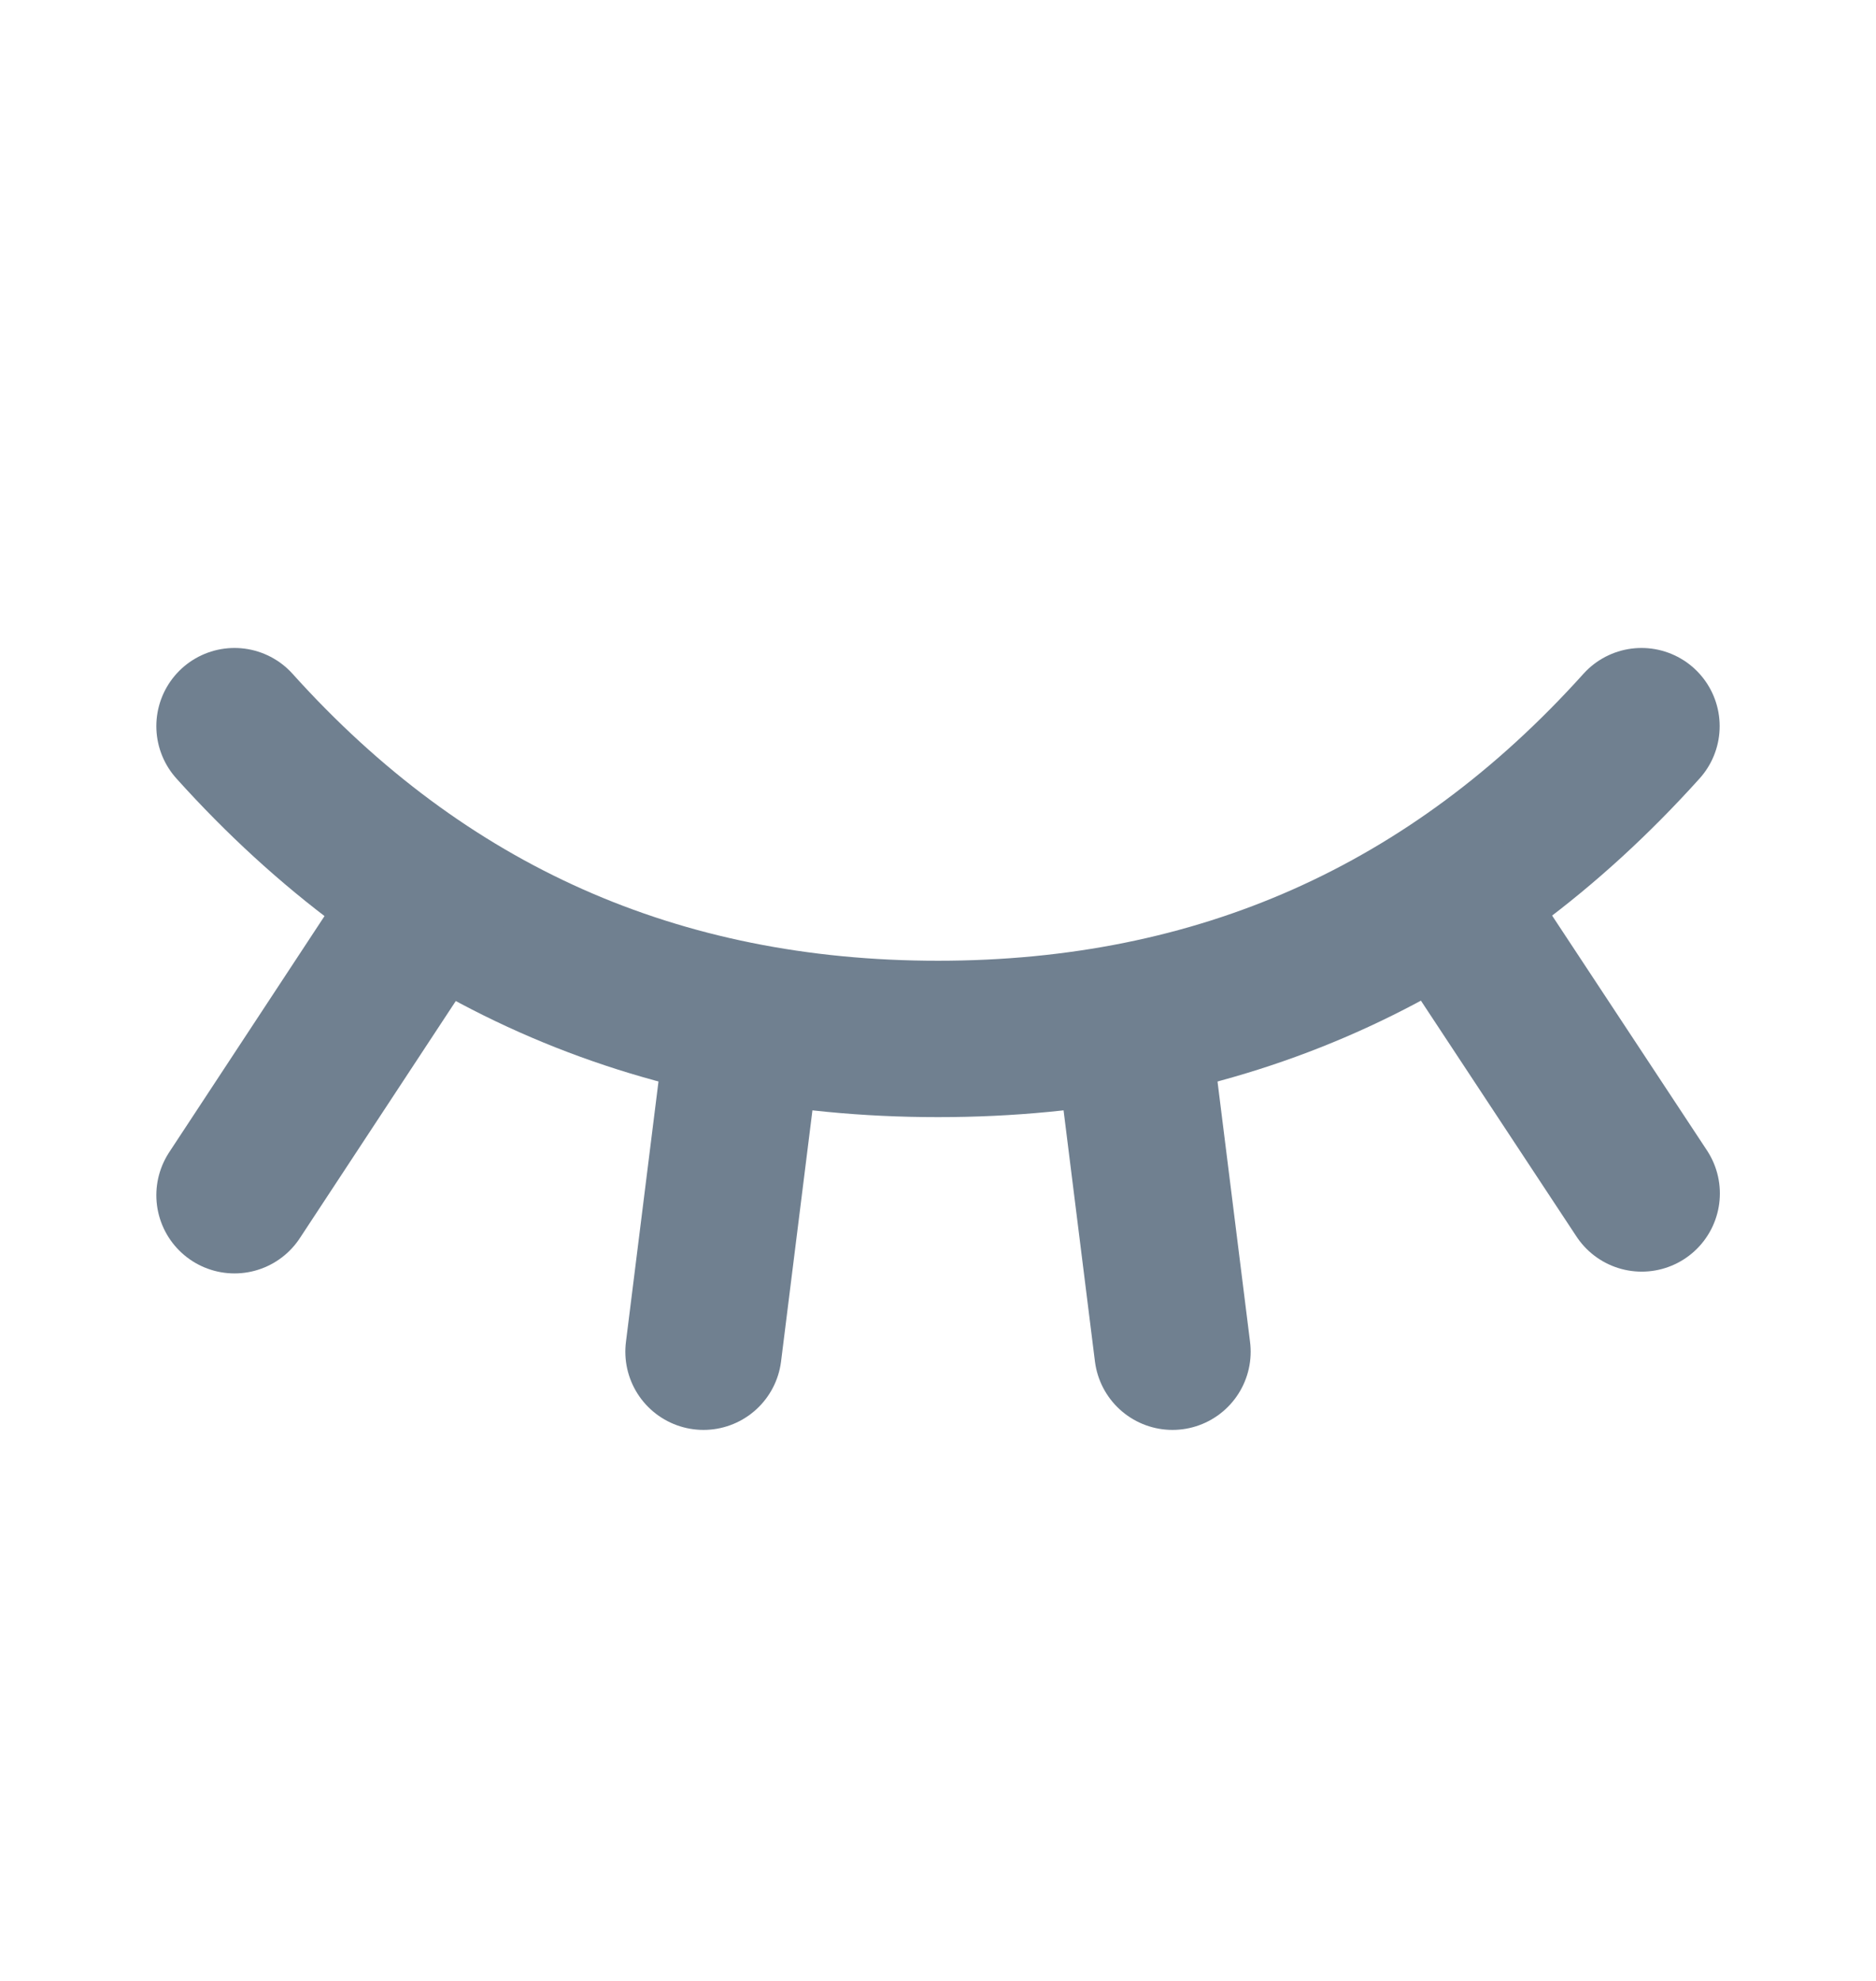
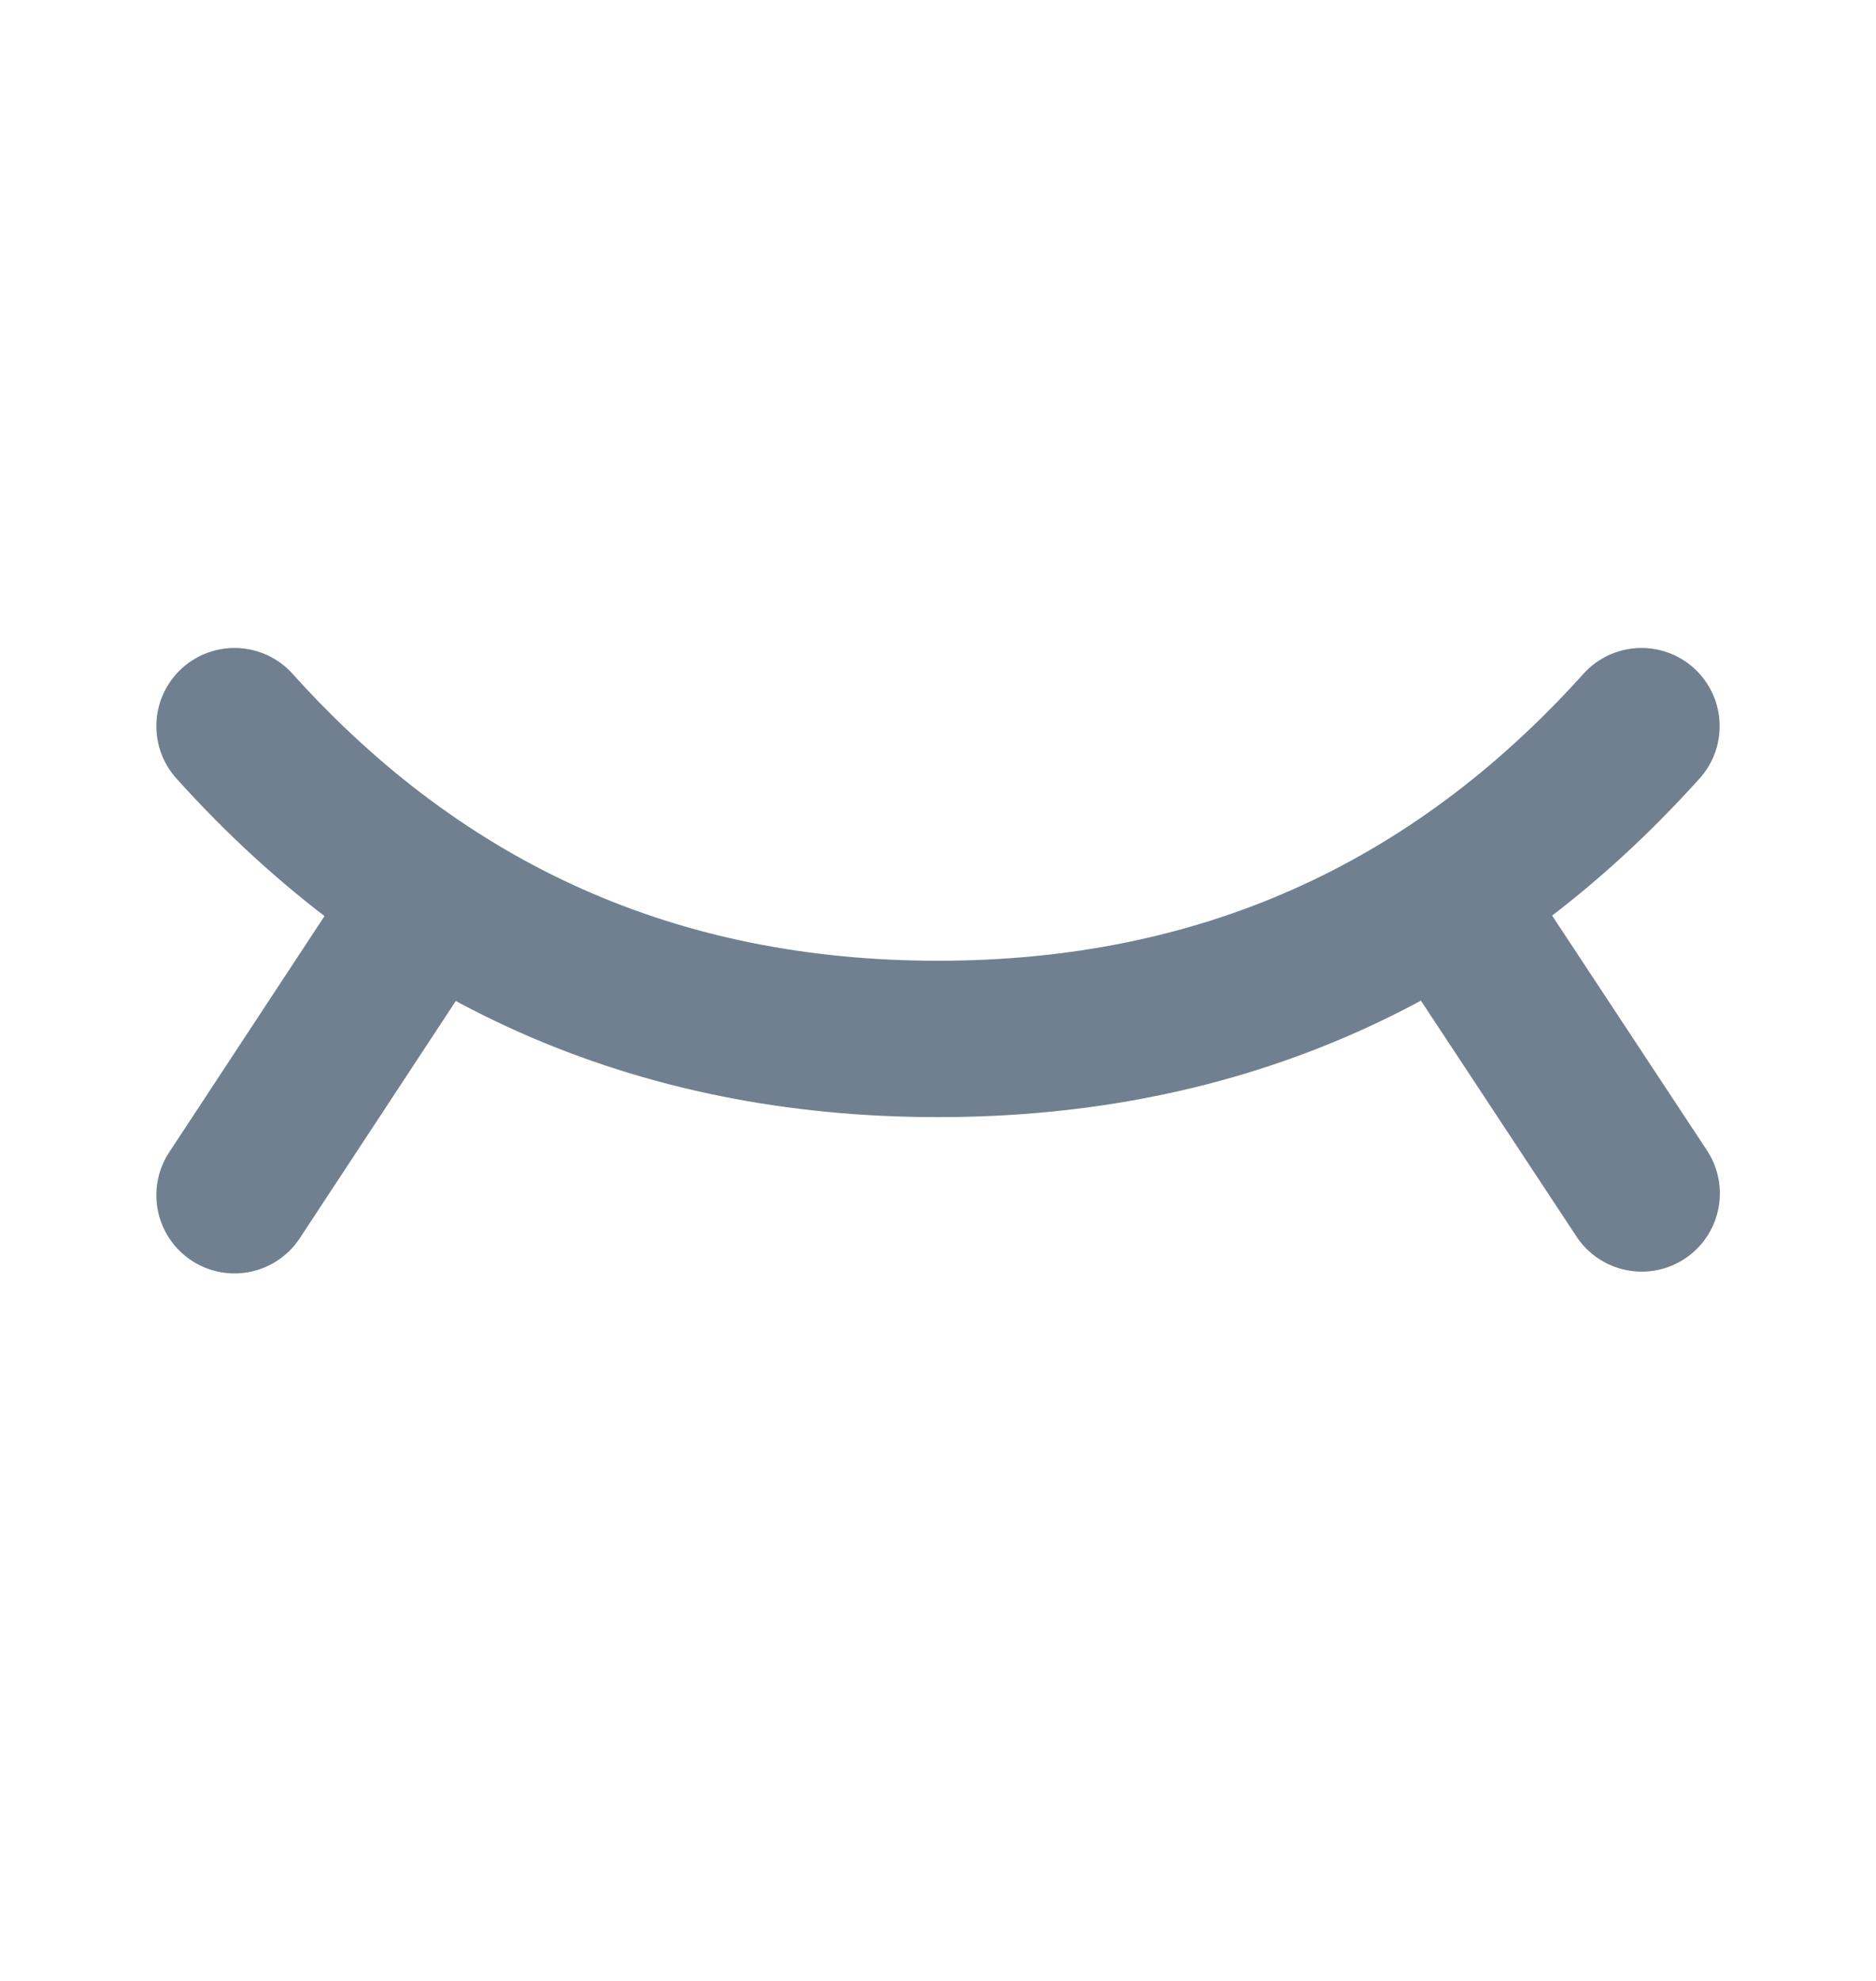
<svg xmlns="http://www.w3.org/2000/svg" width="18" height="19" viewBox="0 0 18 19" fill="none">
  <g clip-path="url(#clip0_136_7845)">
    <path d="M15.75 6.965C13.95 8.965 11.7 9.965 9 9.965C6.3 9.965 4.05 8.965 2.25 6.965" stroke="#708090" stroke-width="1.5" stroke-linecap="round" stroke-linejoin="round" />
    <path d="M2.25 11.464L4.125 8.614" stroke="#708090" stroke-width="1.5" stroke-linecap="round" stroke-linejoin="round" />
    <path d="M15.752 11.447L13.883 8.614" stroke="#708090" stroke-width="1.5" stroke-linecap="round" stroke-linejoin="round" />
-     <path d="M6.75 12.965L7.125 9.965" stroke="#708090" stroke-width="1.5" stroke-linecap="round" stroke-linejoin="round" />
-     <path d="M11.25 12.965L10.875 9.965" stroke="#708090" stroke-width="1.5" stroke-linecap="round" stroke-linejoin="round" />
  </g>
  <defs>
    <clipPath id="clip0_136_7845">
      <rect width="18" height="18" fill="white" transform="translate(0 0.215)" />
    </clipPath>
  </defs>
</svg>